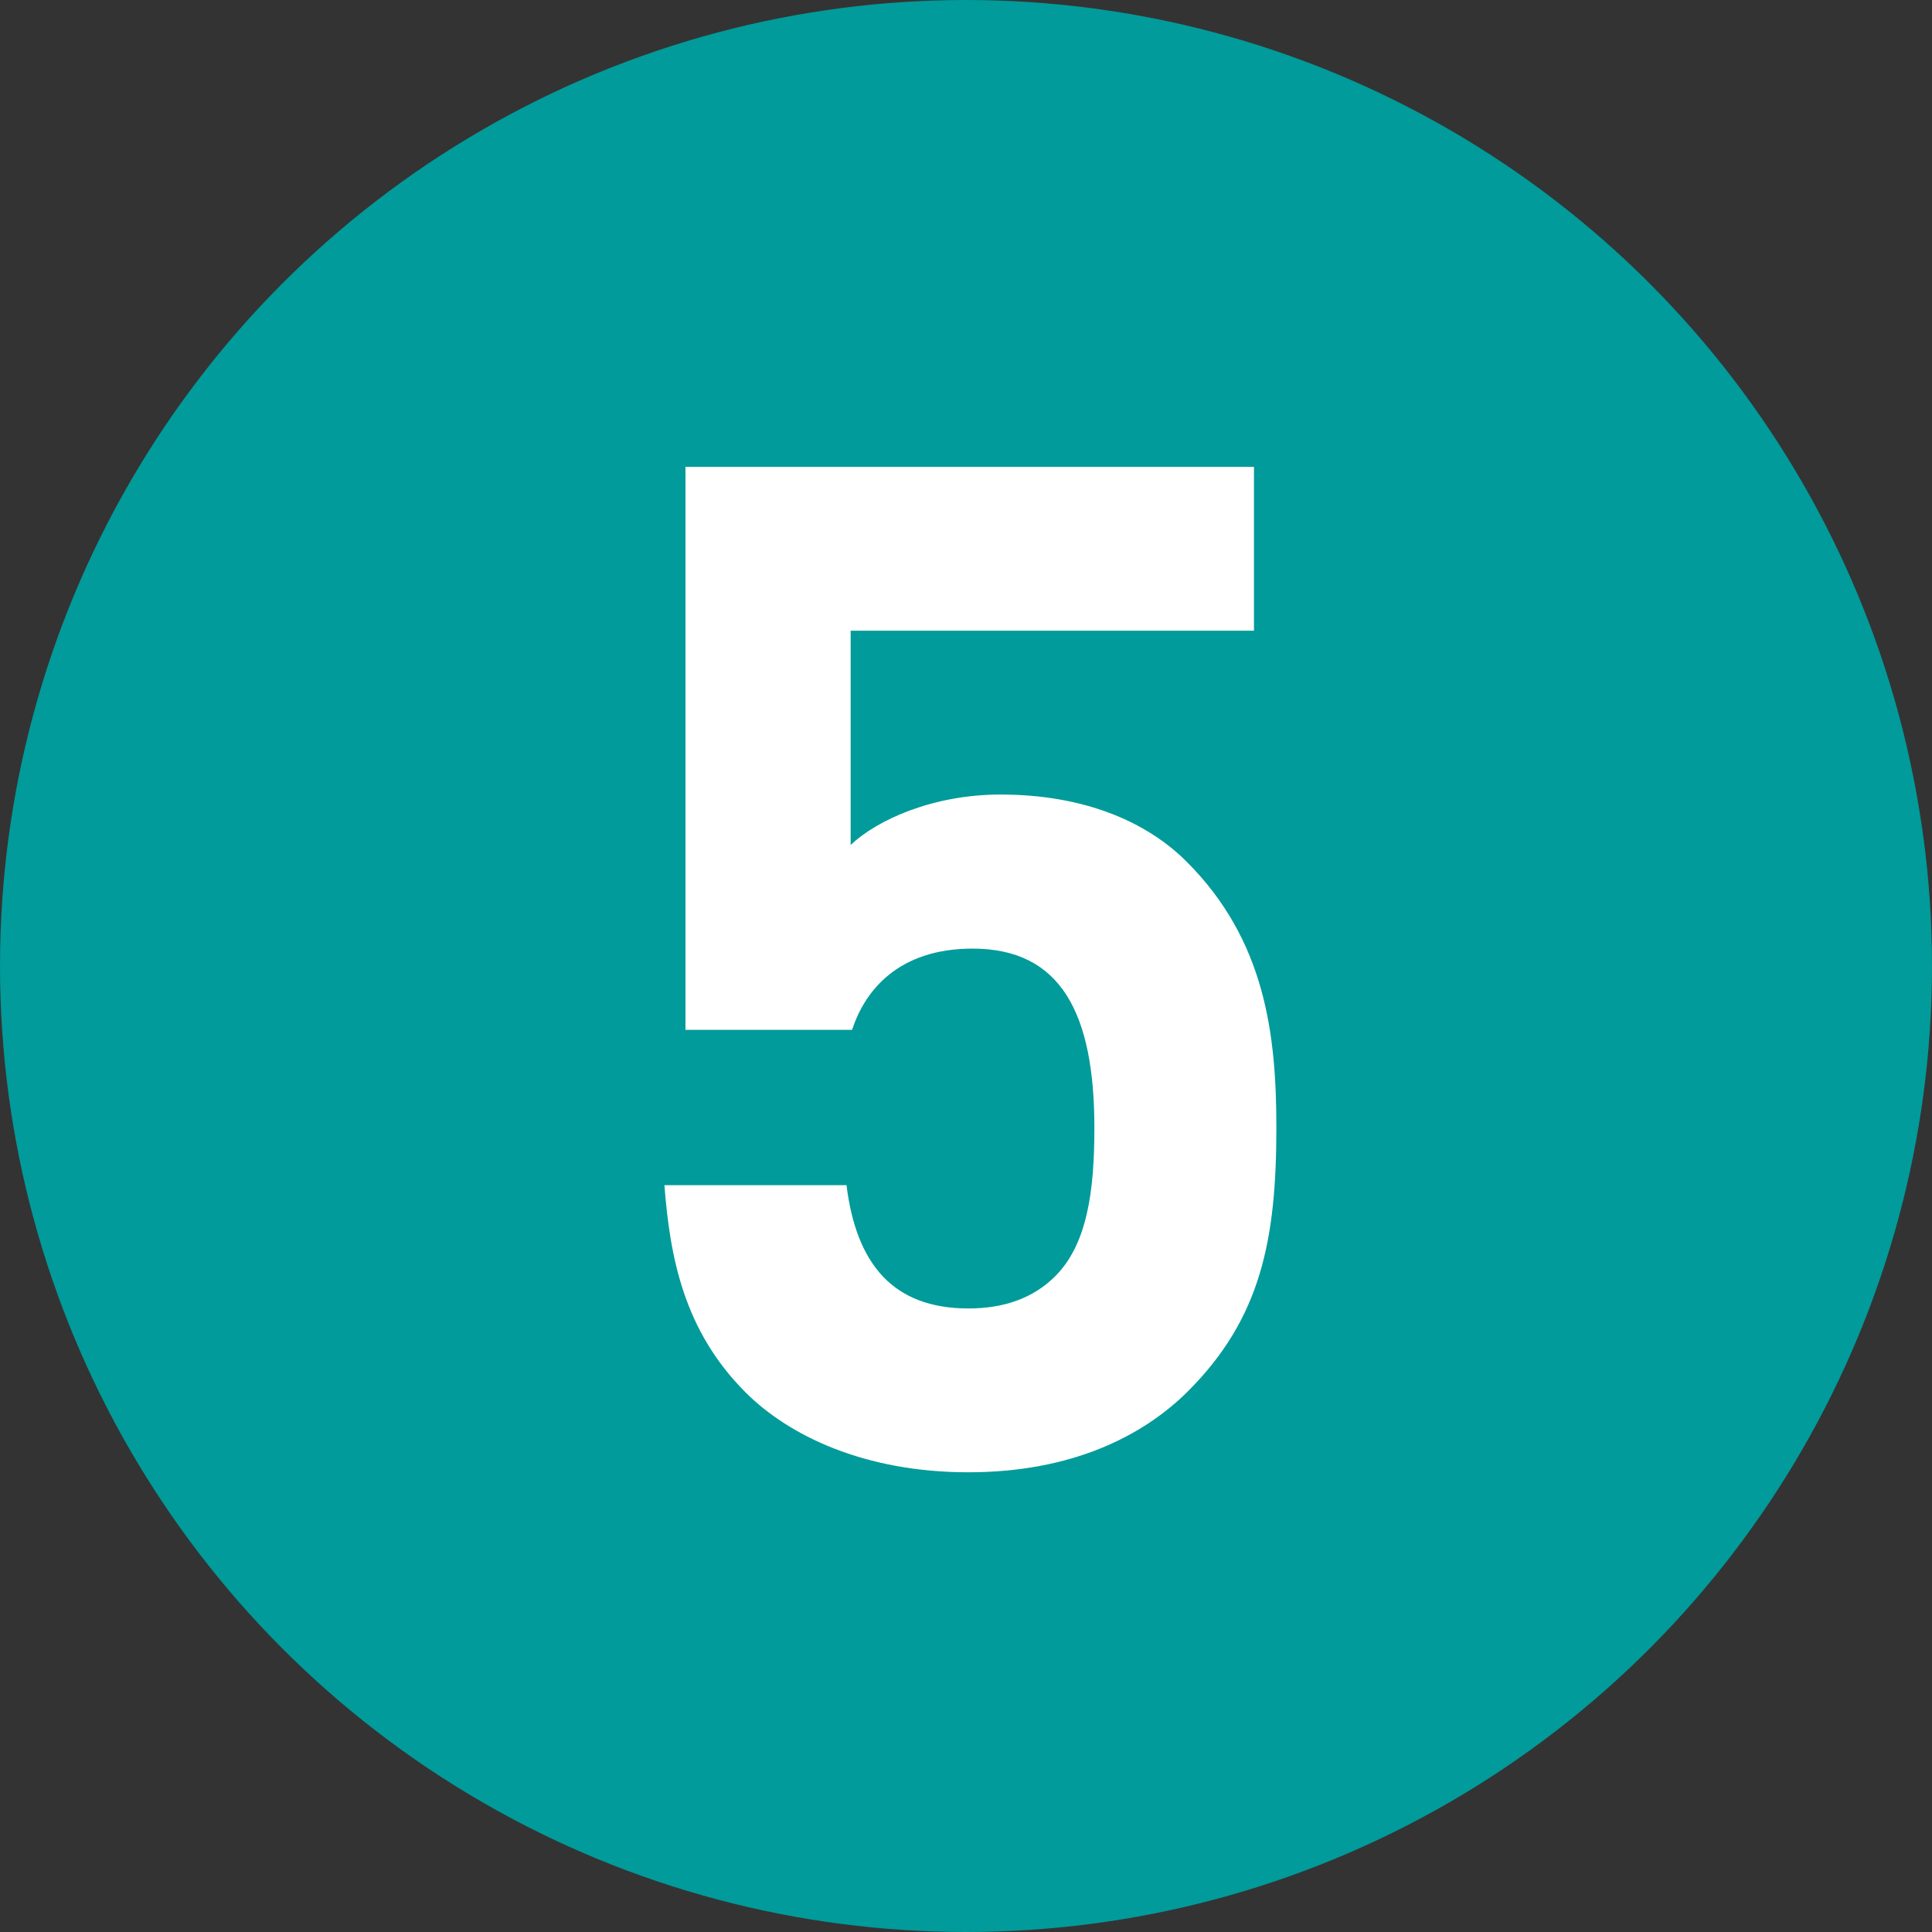
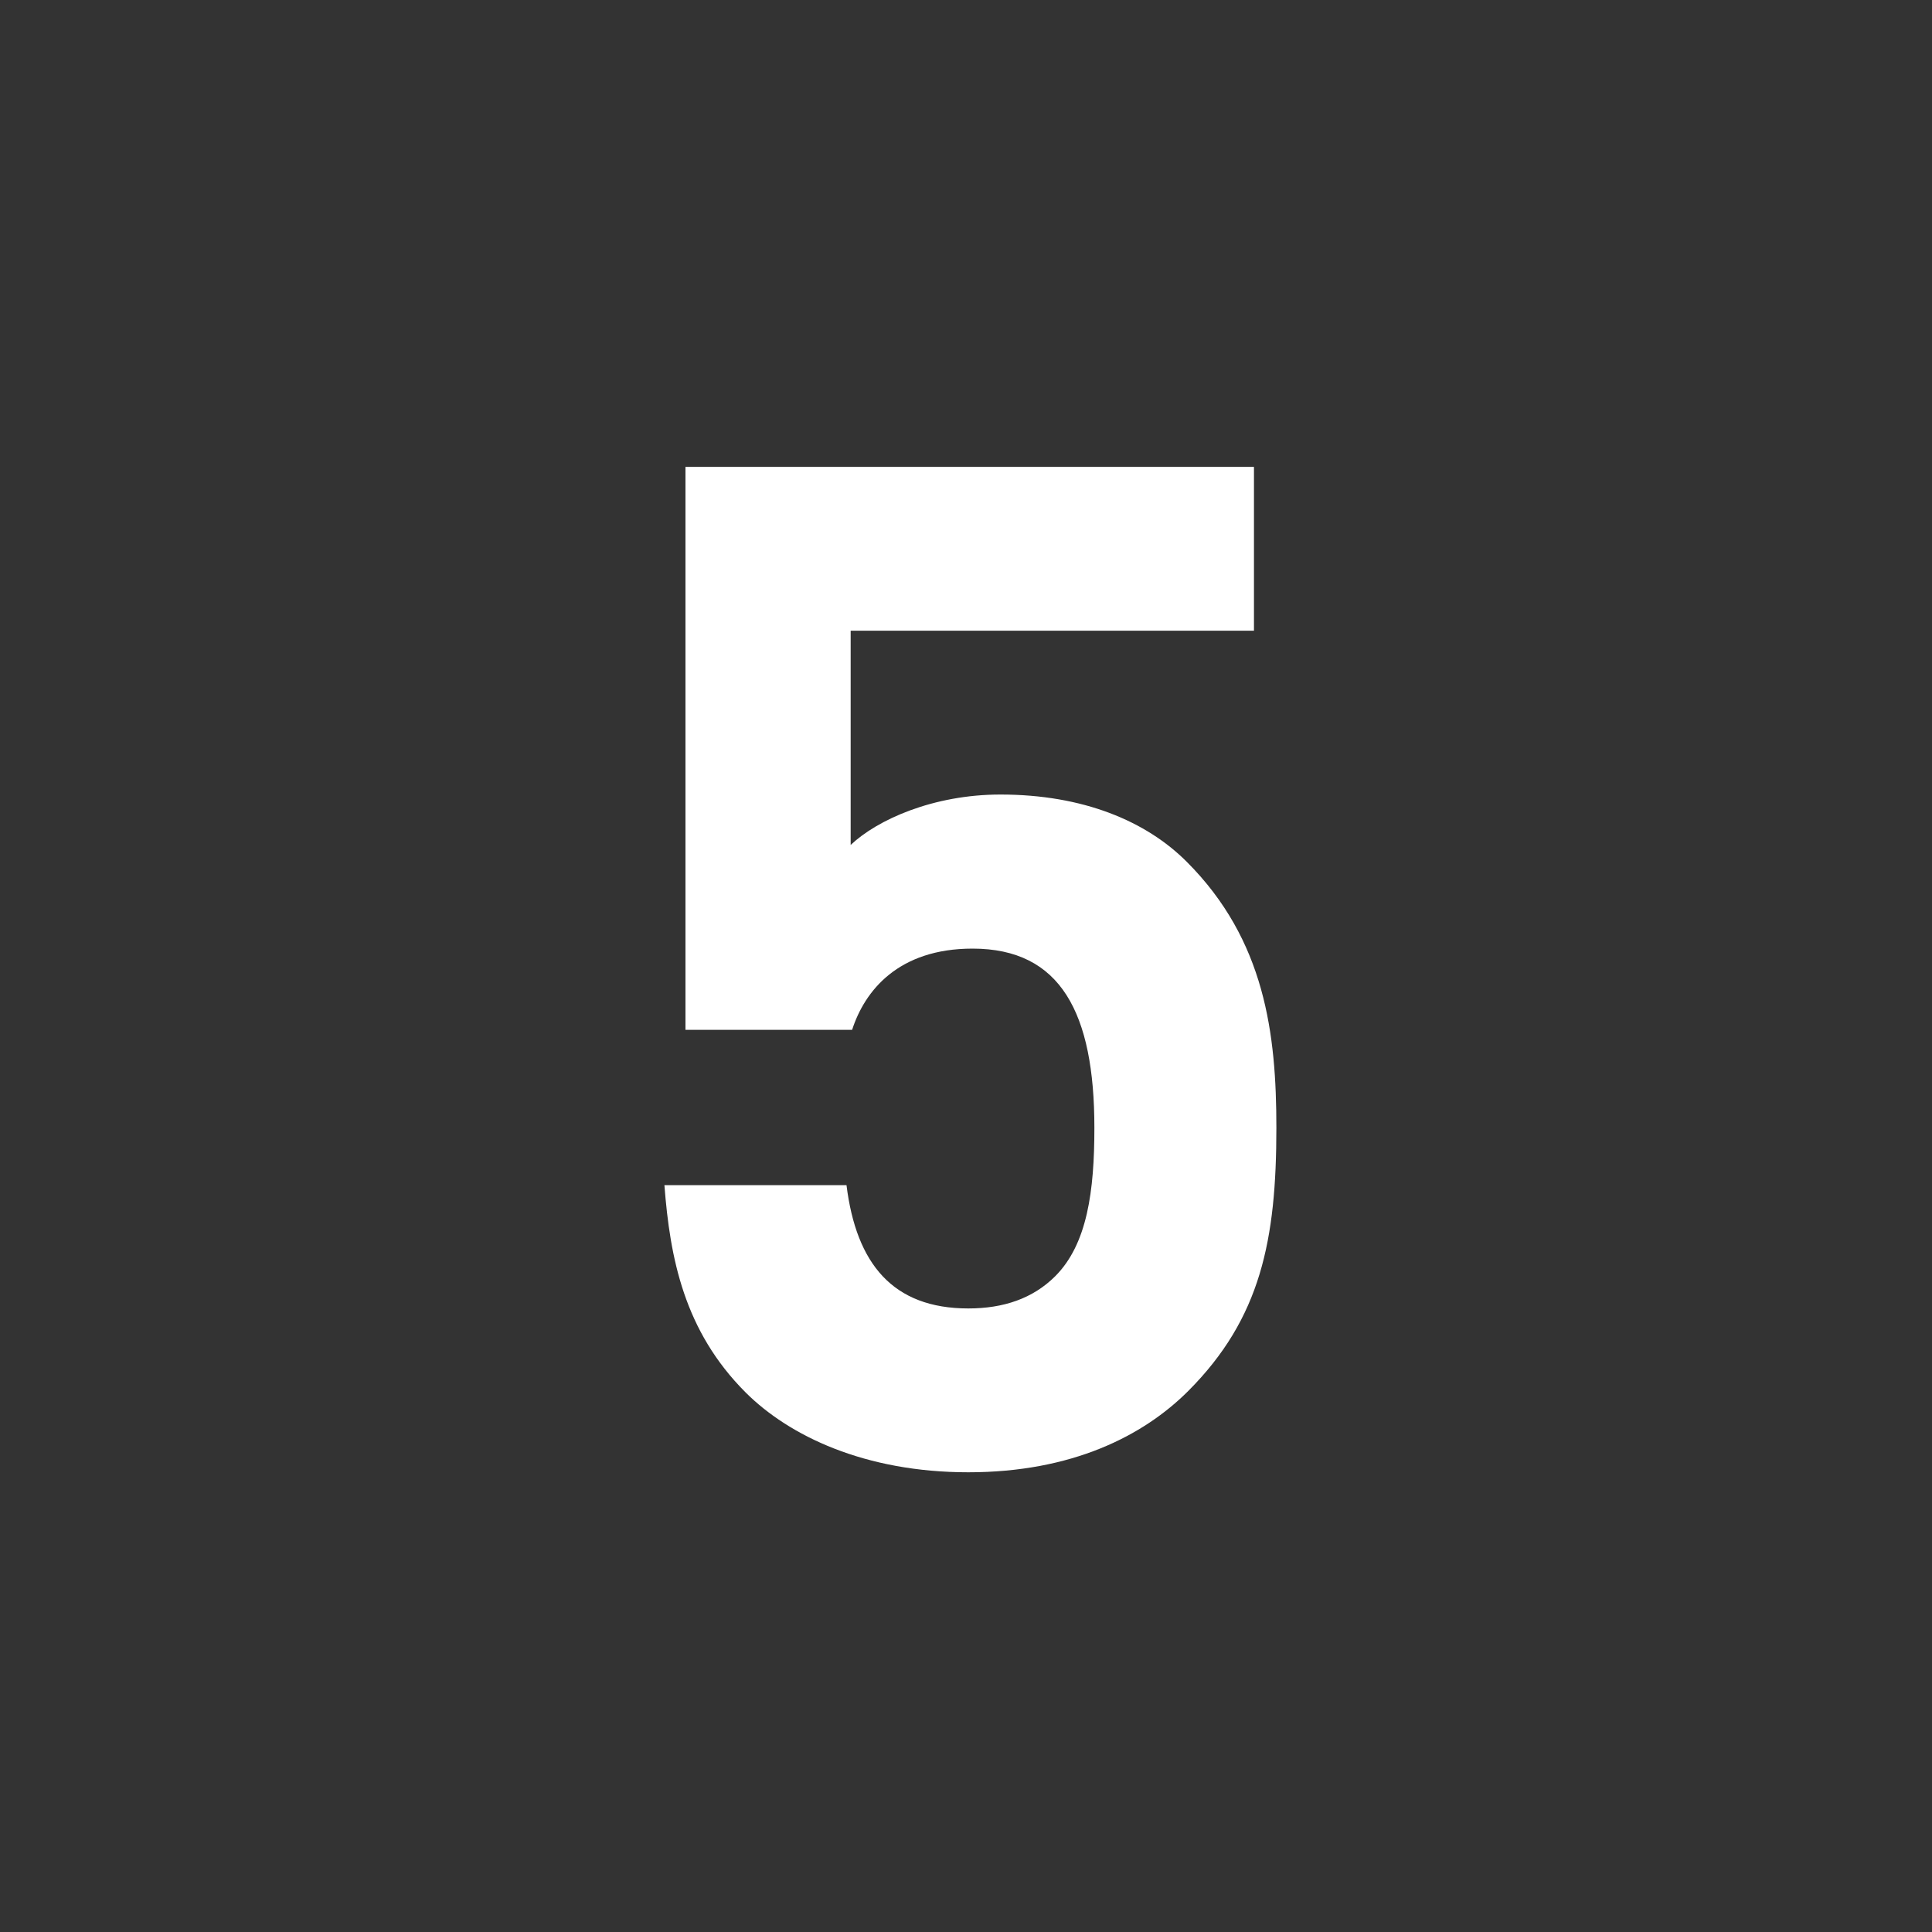
<svg xmlns="http://www.w3.org/2000/svg" version="1.1" id="レイヤー_1" x="0px" y="0px" width="20px" height="20px" viewBox="0 0 20 20" enable-background="new 0 0 20 20" xml:space="preserve">
  <rect x="0" y="0" width="20" height="20" fill="#333333" stroke="none" />
  <g>
-     <circle fill="#009B9A" cx="10" cy="10" r="10" />
    <g>
      <g>
        <path fill="#FFFFFF" d="M12.3,14.4c-0.464,0.464-1.203,0.841-2.276,0.841c-1.072,0-1.855-0.377-2.305-0.826     c-0.638-0.638-0.783-1.392-0.841-2.146h1.885c0.101,0.812,0.478,1.276,1.261,1.276c0.363,0,0.667-0.102,0.899-0.333     c0.333-0.333,0.406-0.884,0.406-1.537c0-1.188-0.348-1.855-1.261-1.855c-0.768,0-1.116,0.435-1.247,0.841H7.096V4.833h5.885     v1.696H8.806v2.218c0.275-0.261,0.855-0.522,1.551-0.522c0.855,0,1.508,0.275,1.928,0.696c0.812,0.812,0.928,1.783,0.928,2.754     C13.213,12.834,13.053,13.646,12.3,14.4z" />
      </g>
    </g>
  </g>
</svg>